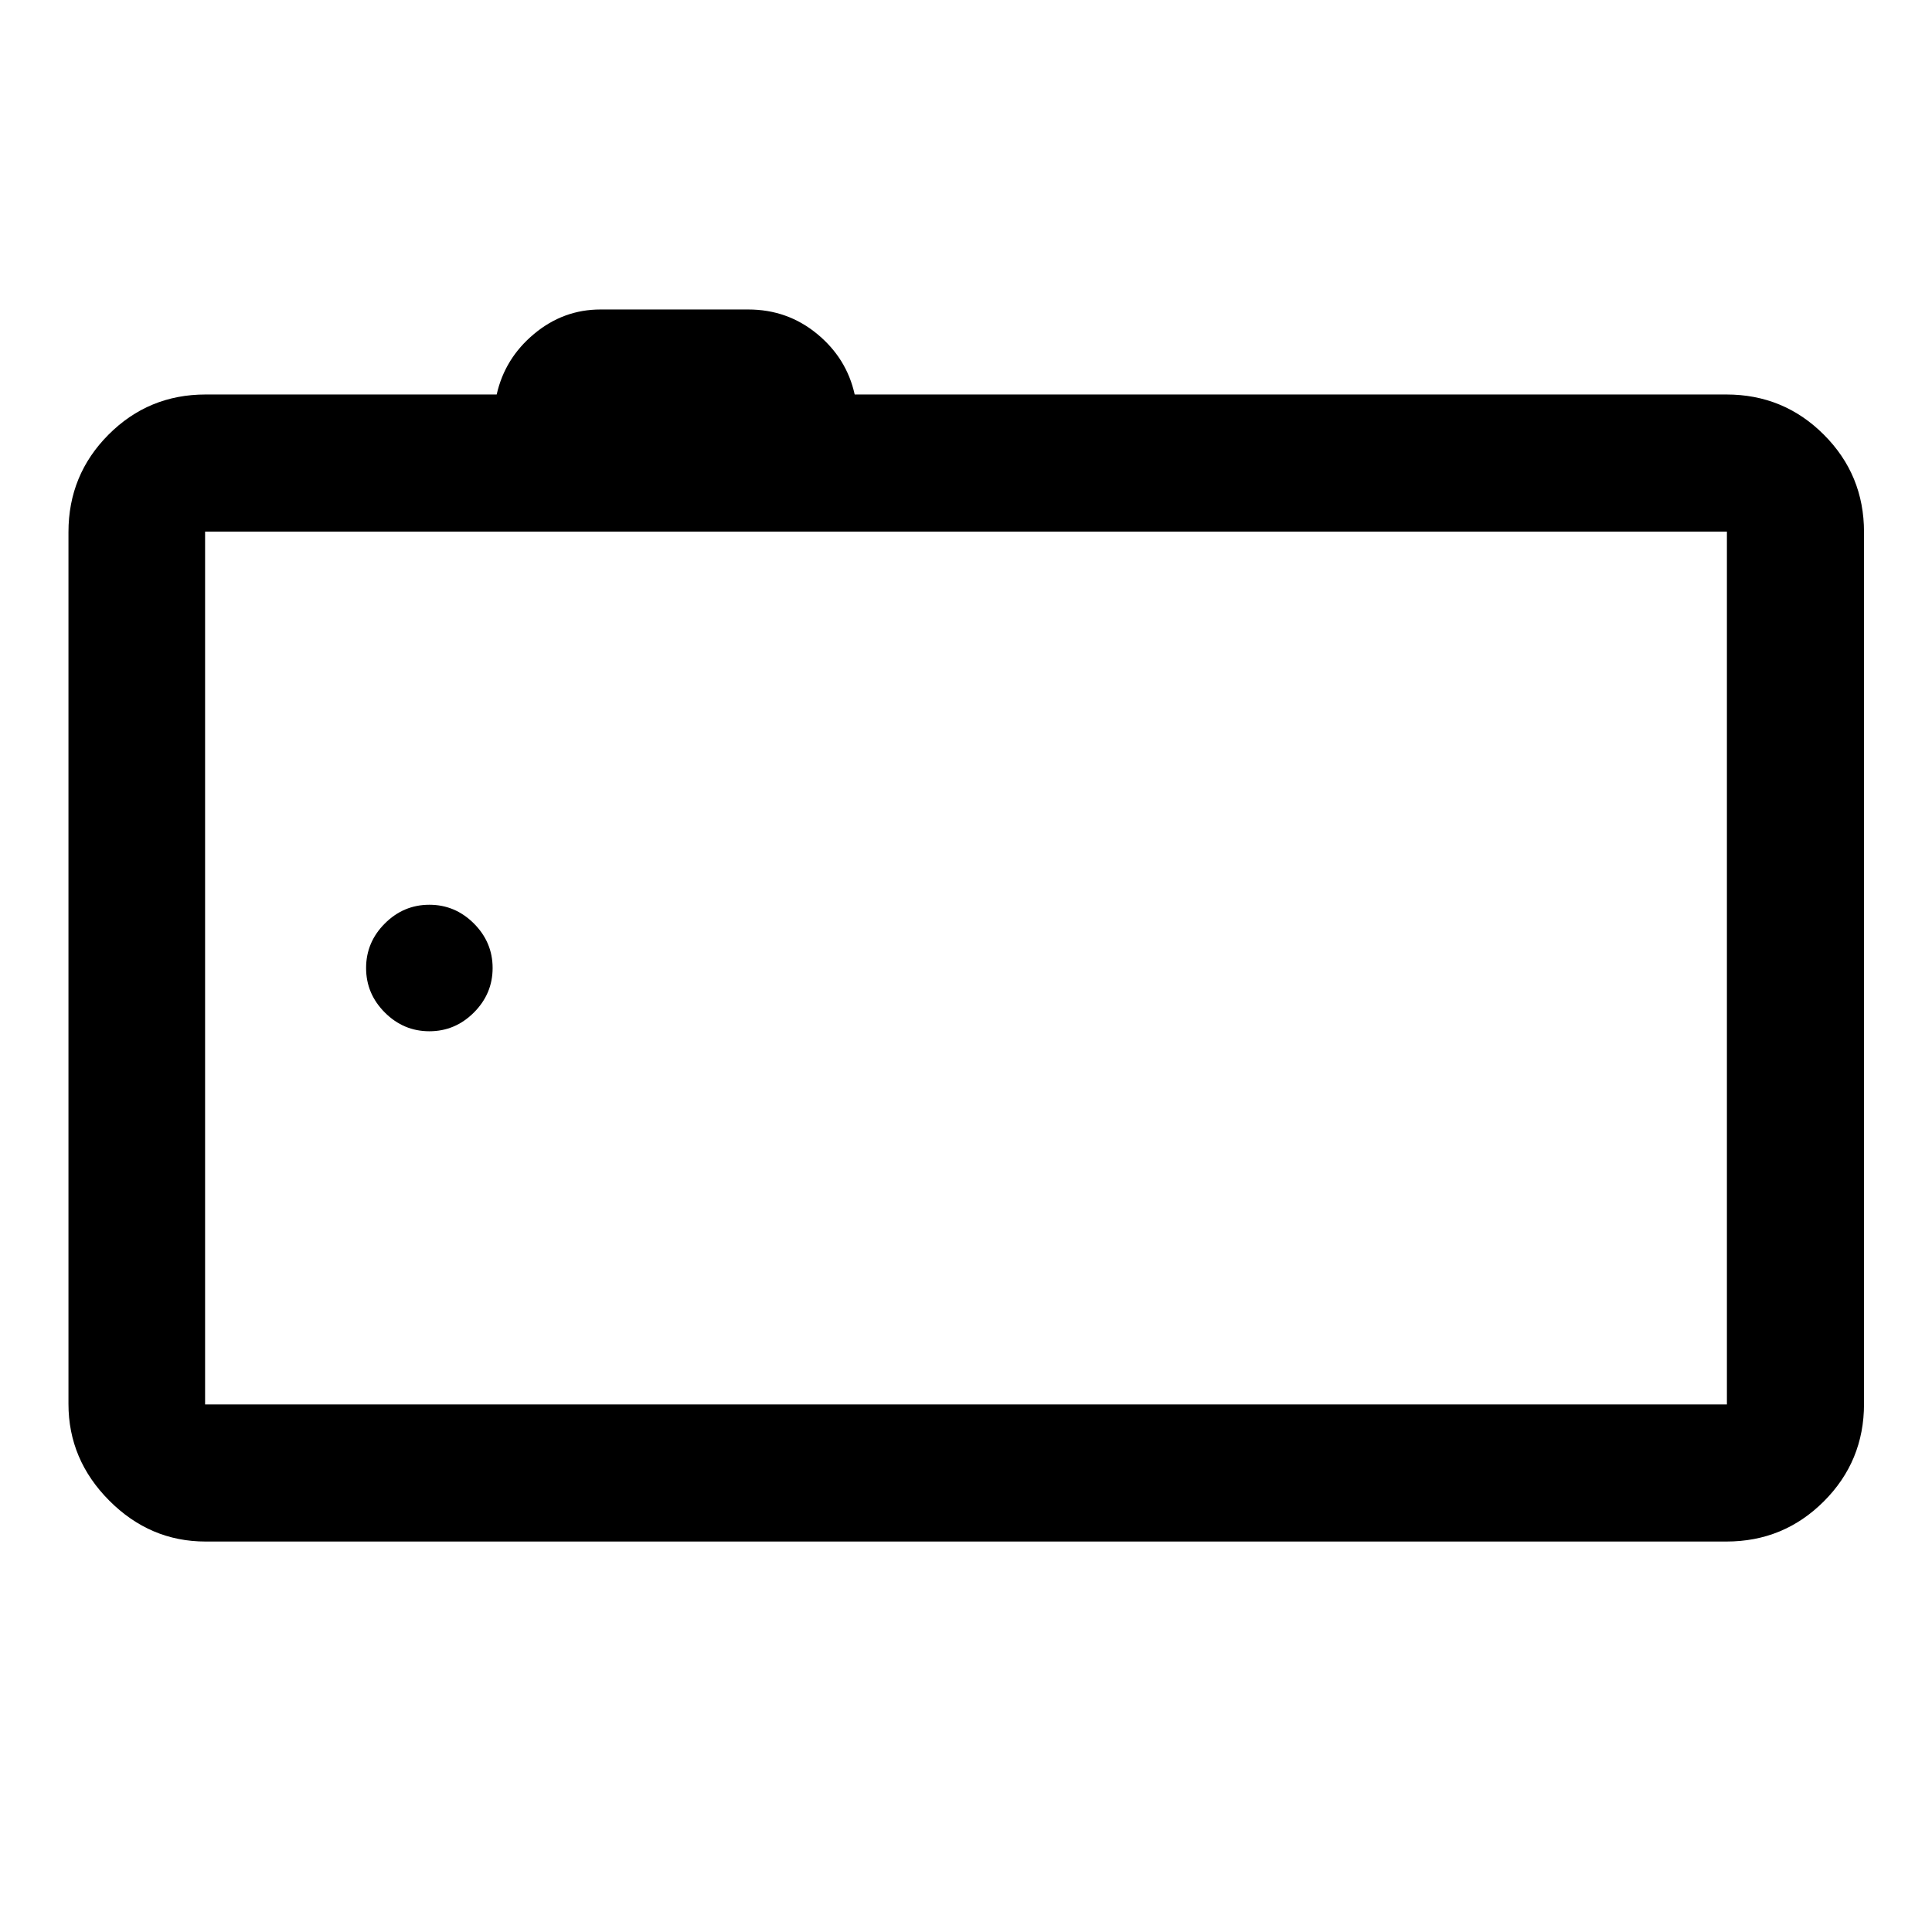
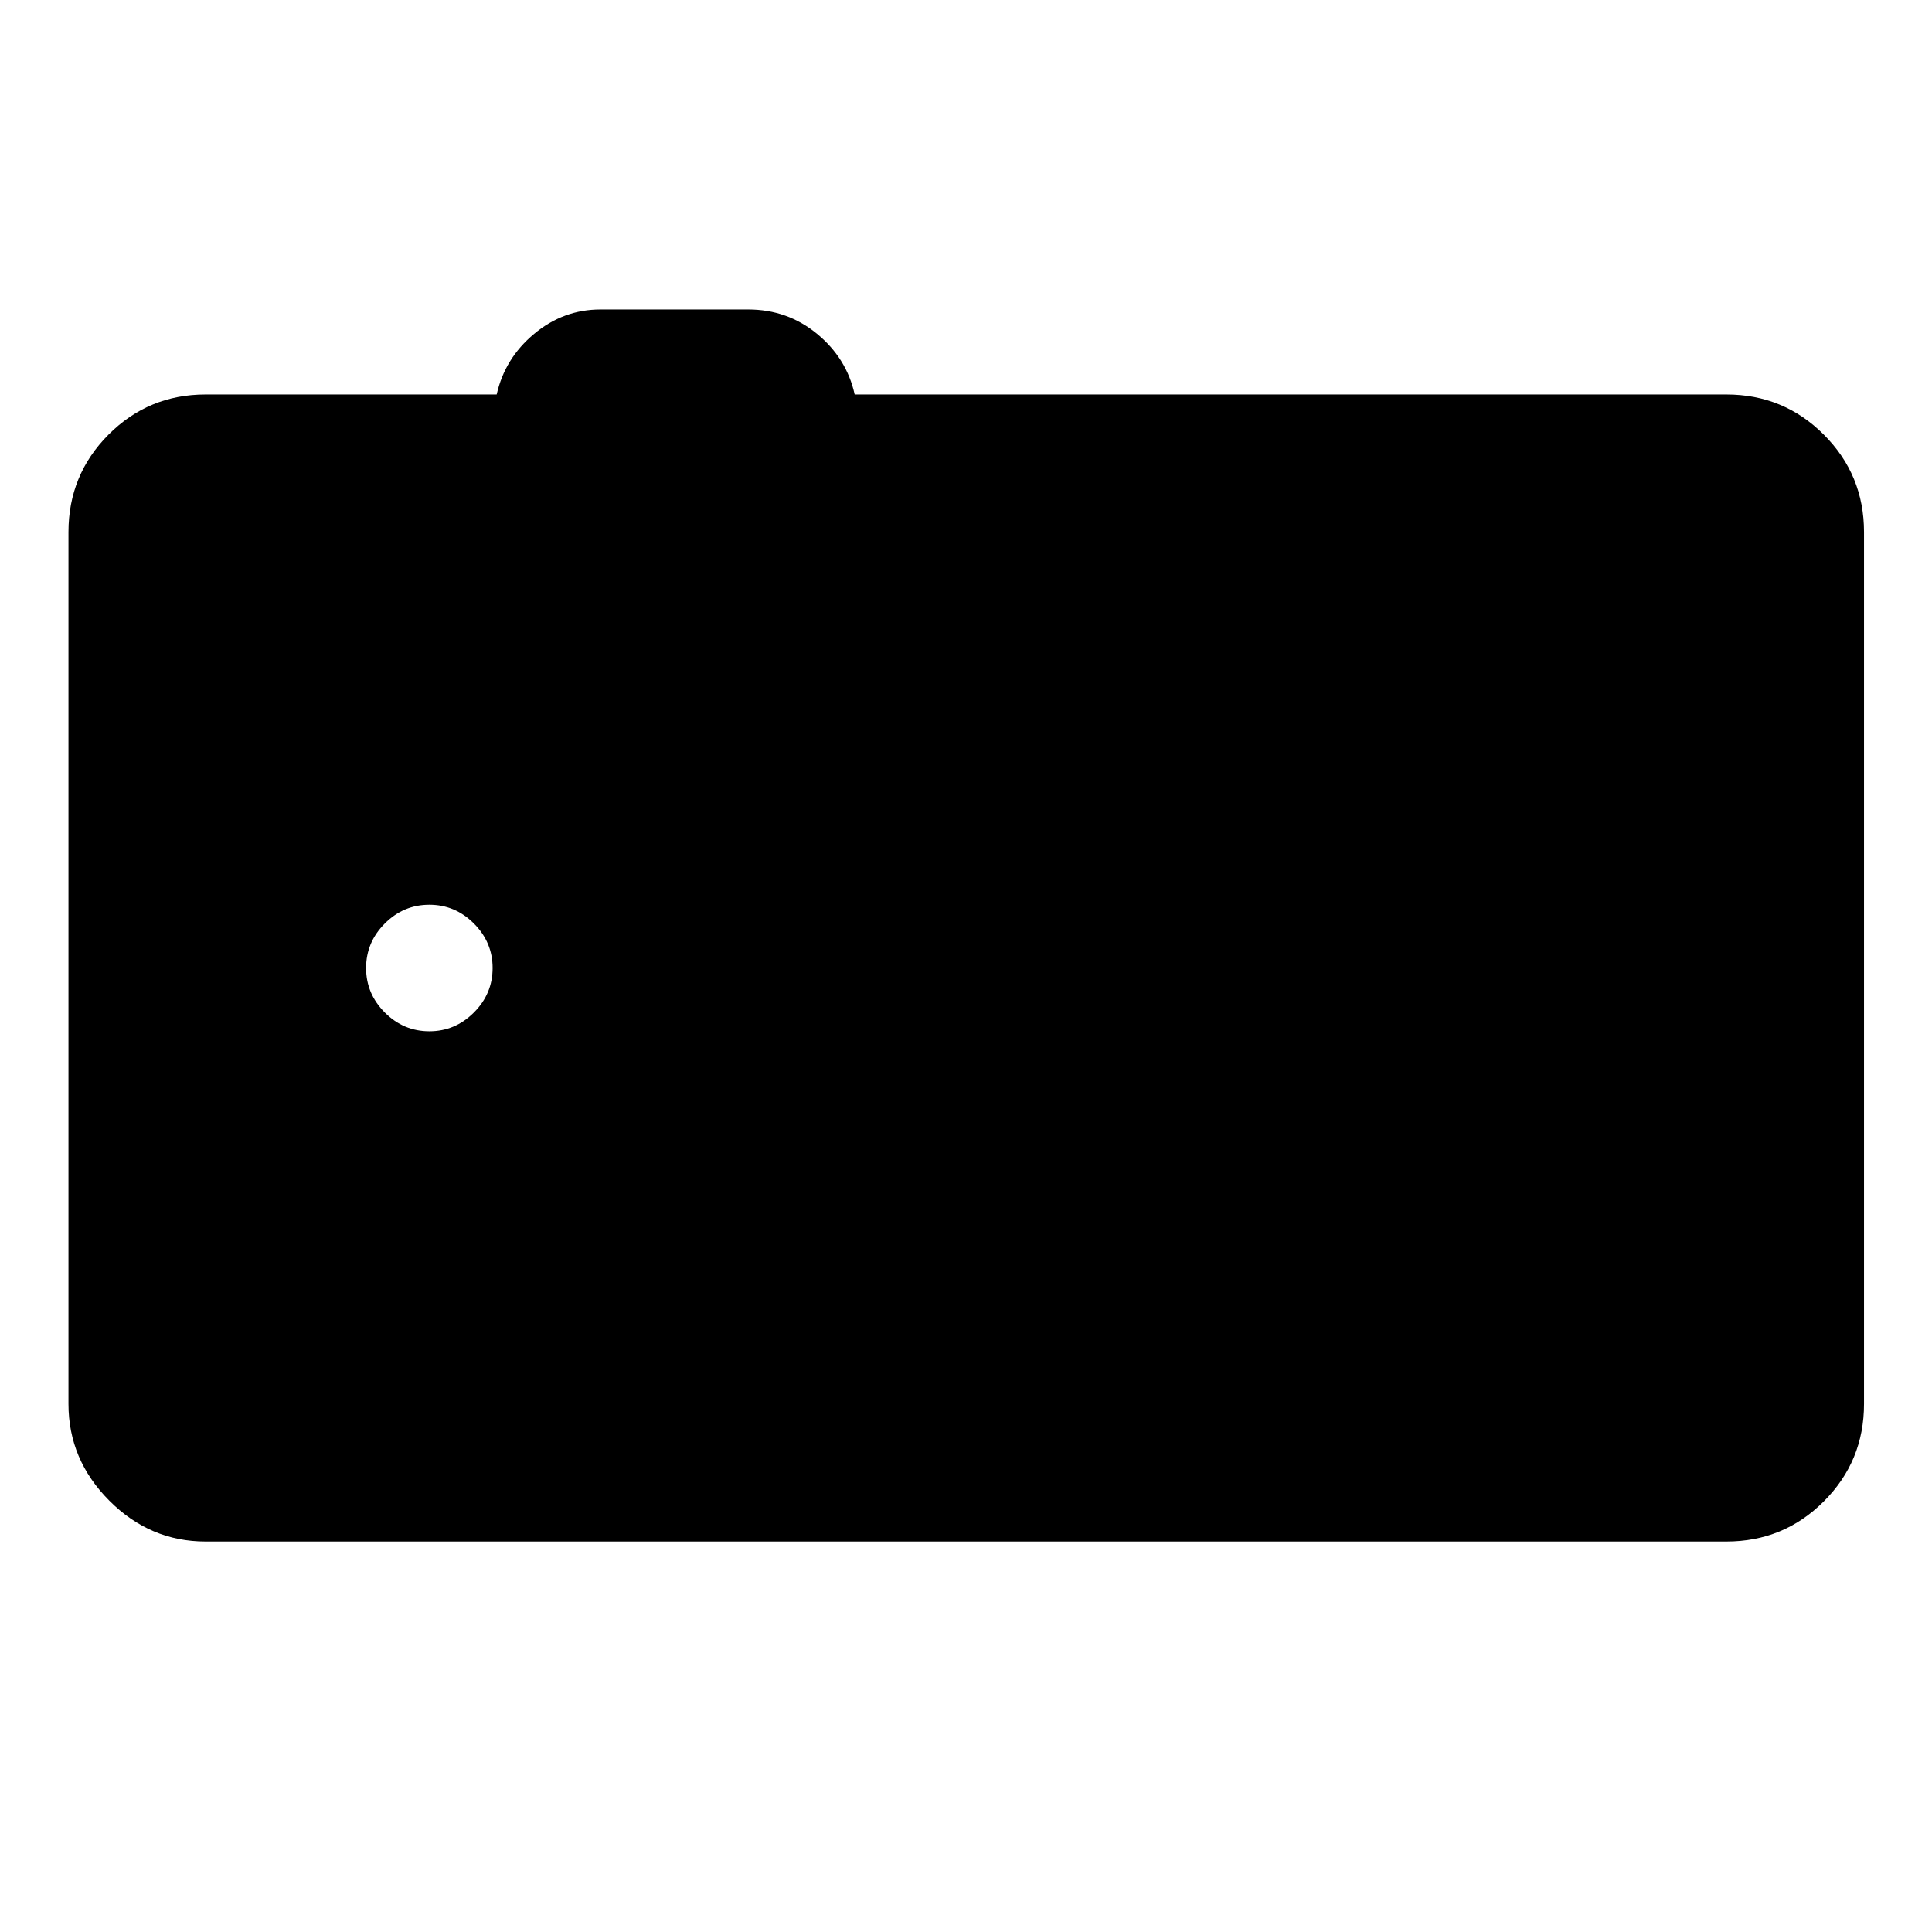
<svg xmlns="http://www.w3.org/2000/svg" width="48" height="48" viewBox="0 -960 960 960">
-   <path d="M102.15-194.02q-27.6 0-47.86-20.34-20.27-20.33-20.27-48.03v-433.22q0-28.45 19.89-48.41 19.89-19.96 48.24-19.96H246.8q4.05-18 18.6-30.12 14.55-12.12 32.99-12.12h73.41q19.48 0 34.2 12.12 14.72 12.12 18.69 30.12h433.16q28.45 0 48.41 19.96 19.96 19.96 19.96 48.41v433.22q0 28.45-19.96 48.41-19.96 19.96-48.41 19.96h-755.7Zm755.94-68.13v-433.7H101.91v433.7h756.18Zm-756.18-433.7v433.7-433.7Zm111.44 248.28q12.81 0 22.12-9.31t9.31-22.12q0-12.81-9.31-22.12t-22.12-9.31q-12.82 0-22.13 9.31-9.31 9.31-9.31 22.12t9.31 22.12q9.31 9.31 22.13 9.31Z" />
+   <path d="M102.15-194.02q-27.6 0-47.86-20.34-20.27-20.33-20.27-48.03v-433.22q0-28.45 19.89-48.41 19.89-19.96 48.24-19.96H246.8q4.05-18 18.6-30.12 14.55-12.12 32.99-12.12h73.41q19.48 0 34.2 12.12 14.72 12.12 18.69 30.12h433.16q28.45 0 48.41 19.96 19.96 19.96 19.96 48.41v433.22q0 28.45-19.96 48.41-19.96 19.96-48.41 19.96h-755.7Zm755.94-68.13v-433.7H101.91h756.18Zm-756.18-433.7v433.7-433.7Zm111.44 248.28q12.81 0 22.12-9.31t9.31-22.12q0-12.81-9.31-22.12t-22.12-9.31q-12.82 0-22.13 9.31-9.31 9.31-9.31 22.12t9.31 22.12q9.31 9.31 22.13 9.31Z" />
</svg>